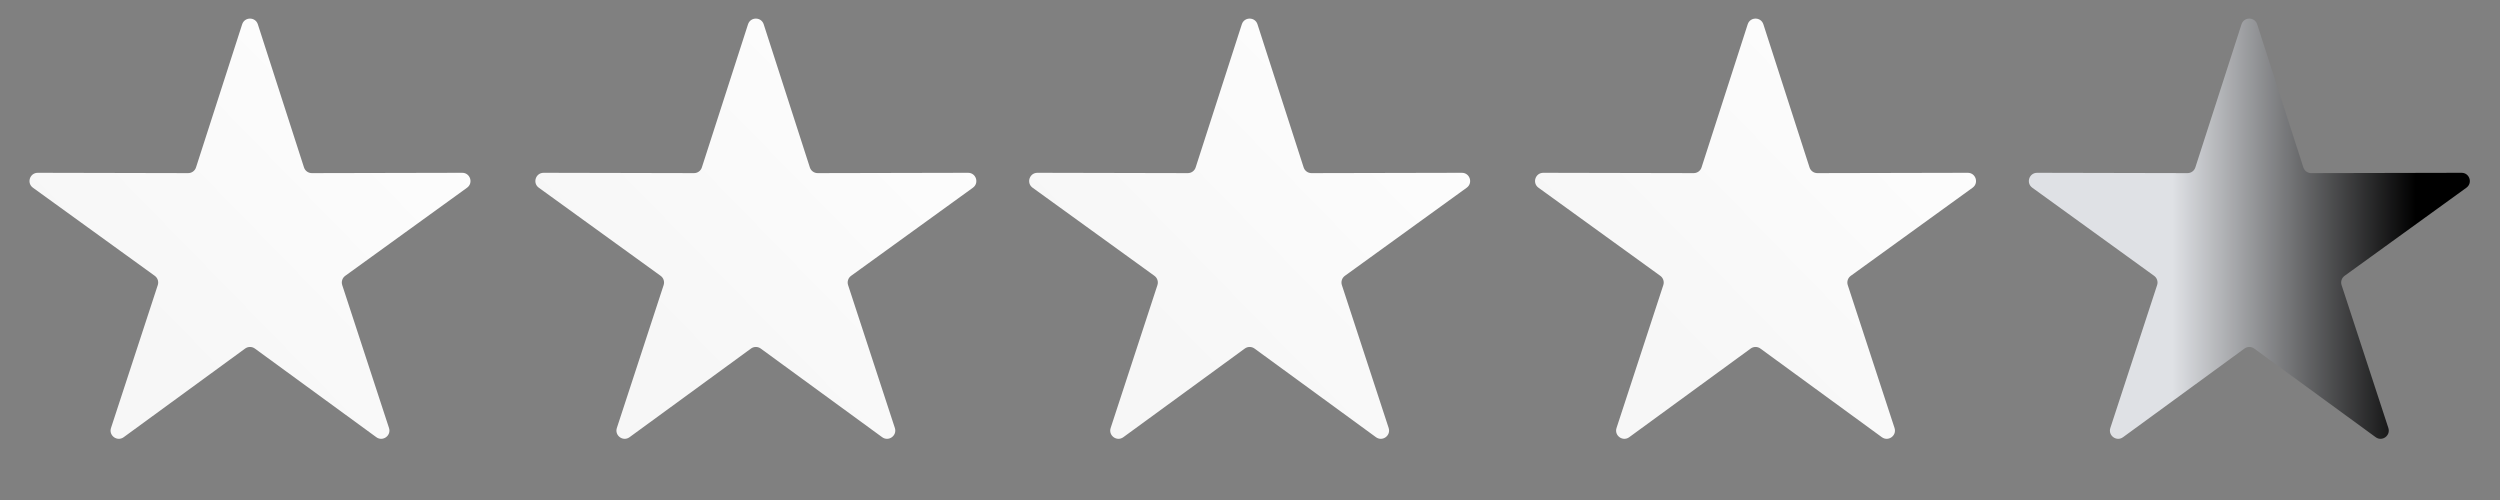
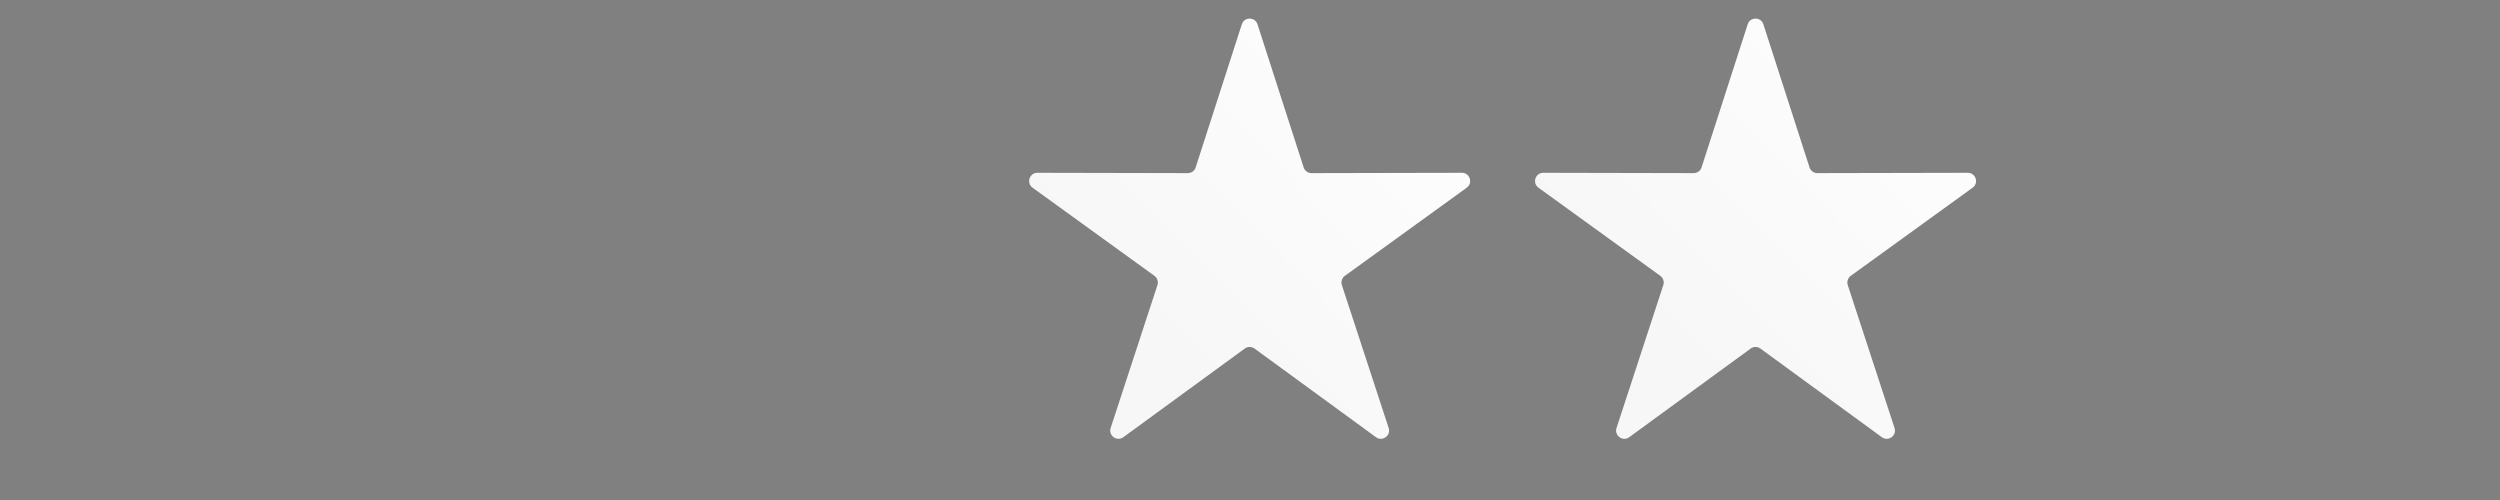
<svg xmlns="http://www.w3.org/2000/svg" width="240" height="48" viewBox="0 0 240 48" fill="none">
  <rect x="0" y="0" width="240" height="48" fill="#808080" stroke="none" />
-   <path d="M23.247 2.333C23.483 1.603 24.517 1.603 24.753 2.333L29.183 16.073C29.289 16.4 29.594 16.621 29.938 16.62L44.374 16.589C45.141 16.587 45.461 17.57 44.839 18.02L33.141 26.48C32.863 26.681 32.746 27.04 32.853 27.367L37.344 41.086C37.583 41.816 36.747 42.424 36.127 41.971L24.466 33.46C24.189 33.258 23.812 33.258 23.534 33.46L11.874 41.971C11.254 42.424 10.417 41.816 10.656 41.086L15.147 27.367C15.254 27.04 15.137 26.681 14.859 26.48L3.161 18.02C2.539 17.57 2.859 16.587 3.626 16.589L18.062 16.62C18.406 16.621 18.711 16.4 18.817 16.073L23.247 2.333Z" fill="url(#paint0_linear_2492_2859)" />
-   <path d="M71.81 2.333C72.046 1.603 73.079 1.603 73.315 2.333L77.746 16.073C77.852 16.4 78.156 16.621 78.5 16.62L92.936 16.589C93.704 16.587 94.023 17.57 93.401 18.02L81.704 26.48C81.425 26.681 81.309 27.04 81.416 27.367L85.907 41.086C86.145 41.816 85.309 42.424 84.689 41.971L73.029 33.46C72.751 33.258 72.374 33.258 72.096 33.46L60.436 41.971C59.816 42.424 58.98 41.816 59.218 41.086L63.709 27.367C63.816 27.04 63.7 26.681 63.421 26.48L51.724 18.02C51.102 17.57 51.421 16.587 52.189 16.589L66.625 16.62C66.969 16.621 67.273 16.4 67.379 16.073L71.81 2.333Z" fill="url(#paint1_linear_2492_2859)" />
  <path d="M119.214 2.333C119.45 1.603 120.484 1.603 120.719 2.333L125.15 16.073C125.256 16.4 125.561 16.621 125.905 16.62L140.34 16.589C141.108 16.587 141.428 17.57 140.805 18.02L129.108 26.48C128.83 26.681 128.713 27.04 128.82 27.367L133.311 41.086C133.55 41.816 132.713 42.424 132.093 41.971L120.433 33.46C120.155 33.258 119.778 33.258 119.501 33.46L107.84 41.971C107.22 42.424 106.384 41.816 106.623 41.086L111.114 27.367C111.221 27.04 111.104 26.681 110.826 26.48L99.128 18.02C98.506 17.57 98.826 16.587 99.593 16.589L114.029 16.62C114.373 16.621 114.678 16.4 114.783 16.073L119.214 2.333Z" fill="url(#paint2_linear_2492_2859)" />
  <path d="M167.779 2.333C168.014 1.603 169.048 1.603 169.284 2.333L173.715 16.073C173.82 16.4 174.125 16.621 174.469 16.62L188.905 16.589C189.673 16.587 189.992 17.57 189.37 18.02L177.673 26.48C177.394 26.681 177.278 27.04 177.384 27.367L181.875 41.086C182.114 41.816 181.278 42.424 180.658 41.971L168.997 33.46C168.72 33.258 168.343 33.258 168.065 33.46L156.405 41.971C155.785 42.424 154.948 41.816 155.187 41.086L159.678 27.367C159.785 27.04 159.669 26.681 159.39 26.48L147.693 18.02C147.071 17.57 147.39 16.587 148.158 16.589L162.594 16.62C162.937 16.621 163.242 16.4 163.348 16.073L167.779 2.333Z" fill="url(#paint3_linear_2492_2859)" />
-   <path d="M215.185 2.333C215.421 1.603 216.454 1.603 216.69 2.333L221.121 16.073C221.227 16.4 221.531 16.621 221.875 16.62L236.311 16.589C237.079 16.587 237.398 17.57 236.776 18.02L225.079 26.48C224.8 26.681 224.684 27.04 224.791 27.367L229.282 41.086C229.52 41.816 228.684 42.424 228.064 41.971L216.404 33.46C216.126 33.258 215.749 33.258 215.471 33.46L203.811 41.971C203.191 42.424 202.355 41.816 202.593 41.086L207.084 27.367C207.191 27.04 207.075 26.681 206.796 26.48L195.099 18.02C194.477 17.57 194.796 16.587 195.564 16.589L210 16.62C210.344 16.621 210.649 16.4 210.754 16.073L215.185 2.333Z" fill="url(#paint4_linear_2492_2859)" />
  <defs>
    <linearGradient id="paint0_linear_2492_2859" x1="-1.39594e-06" y1="46.84" x2="48" y2="-7.66941e-05" gradientUnits="userSpaceOnUse">
      <stop offset="0.302" stop-color="#F7F7F7" />
      <stop offset="1" stop-color="white" />
    </linearGradient>
    <linearGradient id="paint1_linear_2492_2859" x1="48.562" y1="46.84" x2="96.562" y2="-7.66941e-05" gradientUnits="userSpaceOnUse">
      <stop offset="0.302" stop-color="#F7F7F7" />
      <stop offset="1" stop-color="white" />
    </linearGradient>
    <linearGradient id="paint2_linear_2492_2859" x1="95.967" y1="46.84" x2="143.967" y2="-7.66941e-05" gradientUnits="userSpaceOnUse">
      <stop offset="0.302" stop-color="#F7F7F7" />
      <stop offset="1" stop-color="white" />
    </linearGradient>
    <linearGradient id="paint3_linear_2492_2859" x1="144.531" y1="46.84" x2="192.531" y2="-7.66941e-05" gradientUnits="userSpaceOnUse">
      <stop offset="0.302" stop-color="#F7F7F7" />
      <stop offset="1" stop-color="white" />
    </linearGradient>
    <linearGradient id="paint4_linear_2492_2859" x1="194.286" y1="17.143" x2="240" y2="17.143" gradientUnits="userSpaceOnUse">
      <stop offset="0.312" stop-color="#DFE1E5" />
      <stop offset="0.823" />
      <stop offset="1" />
    </linearGradient>
  </defs>
</svg>